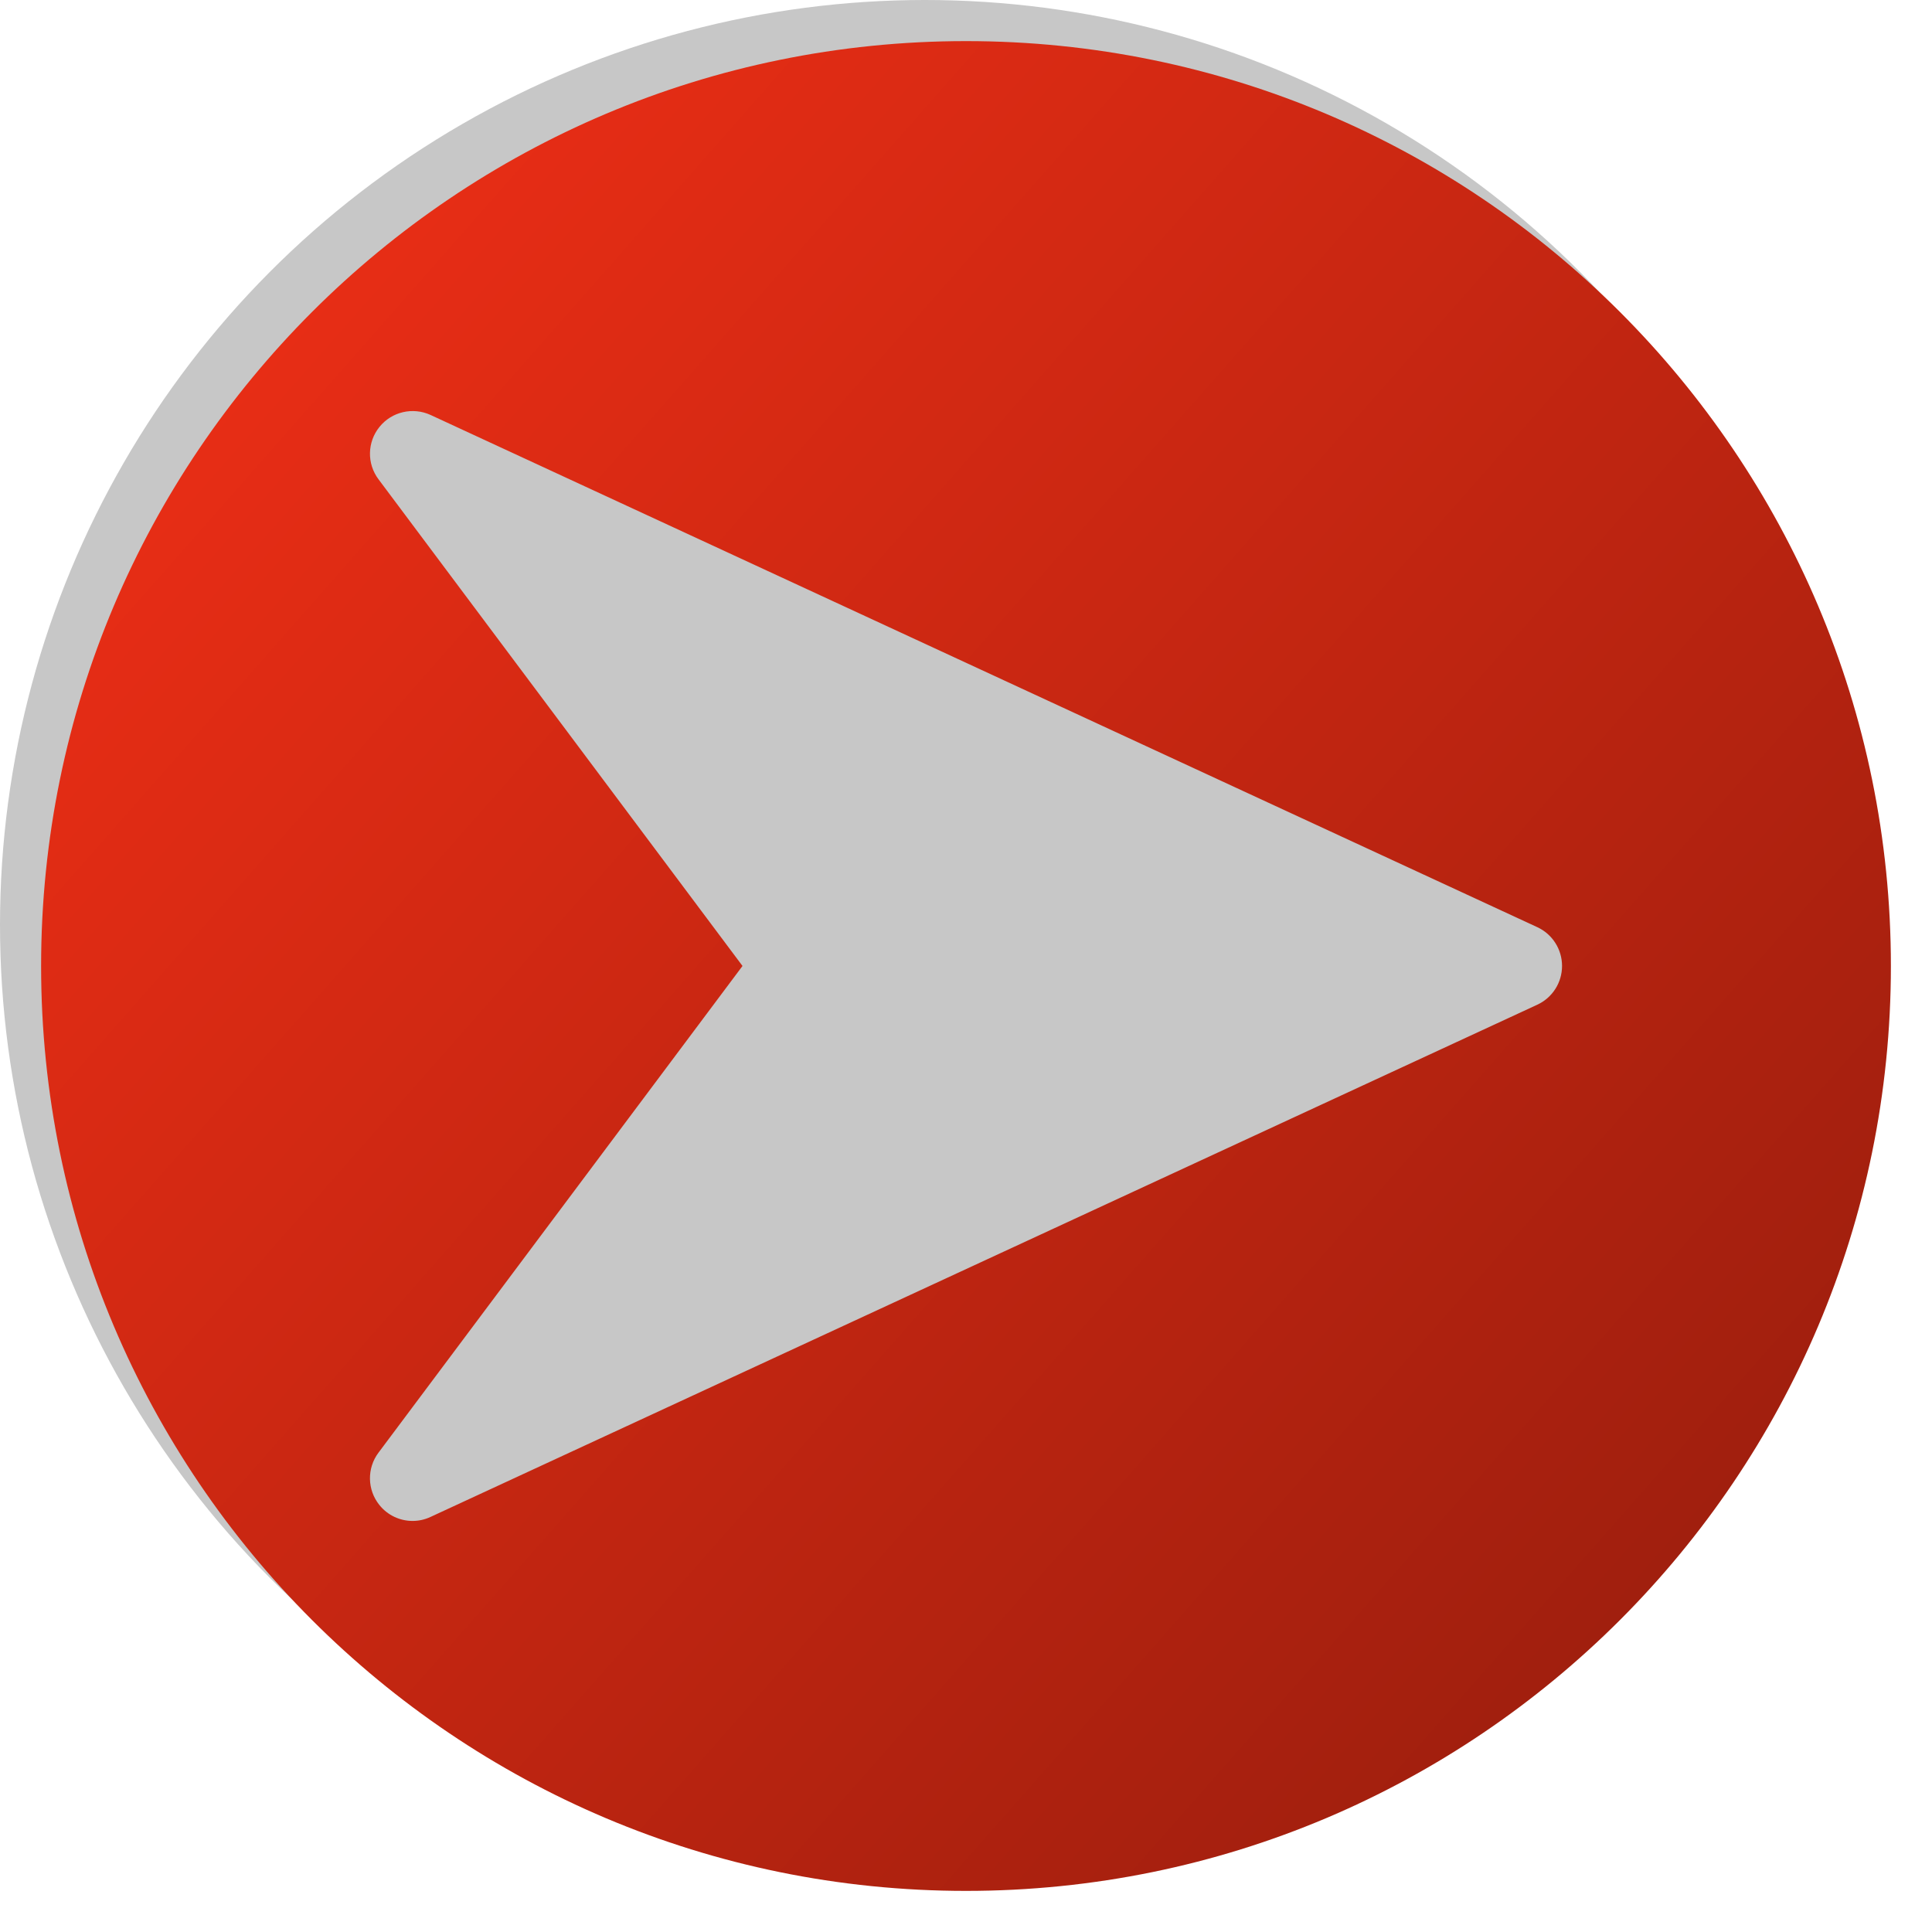
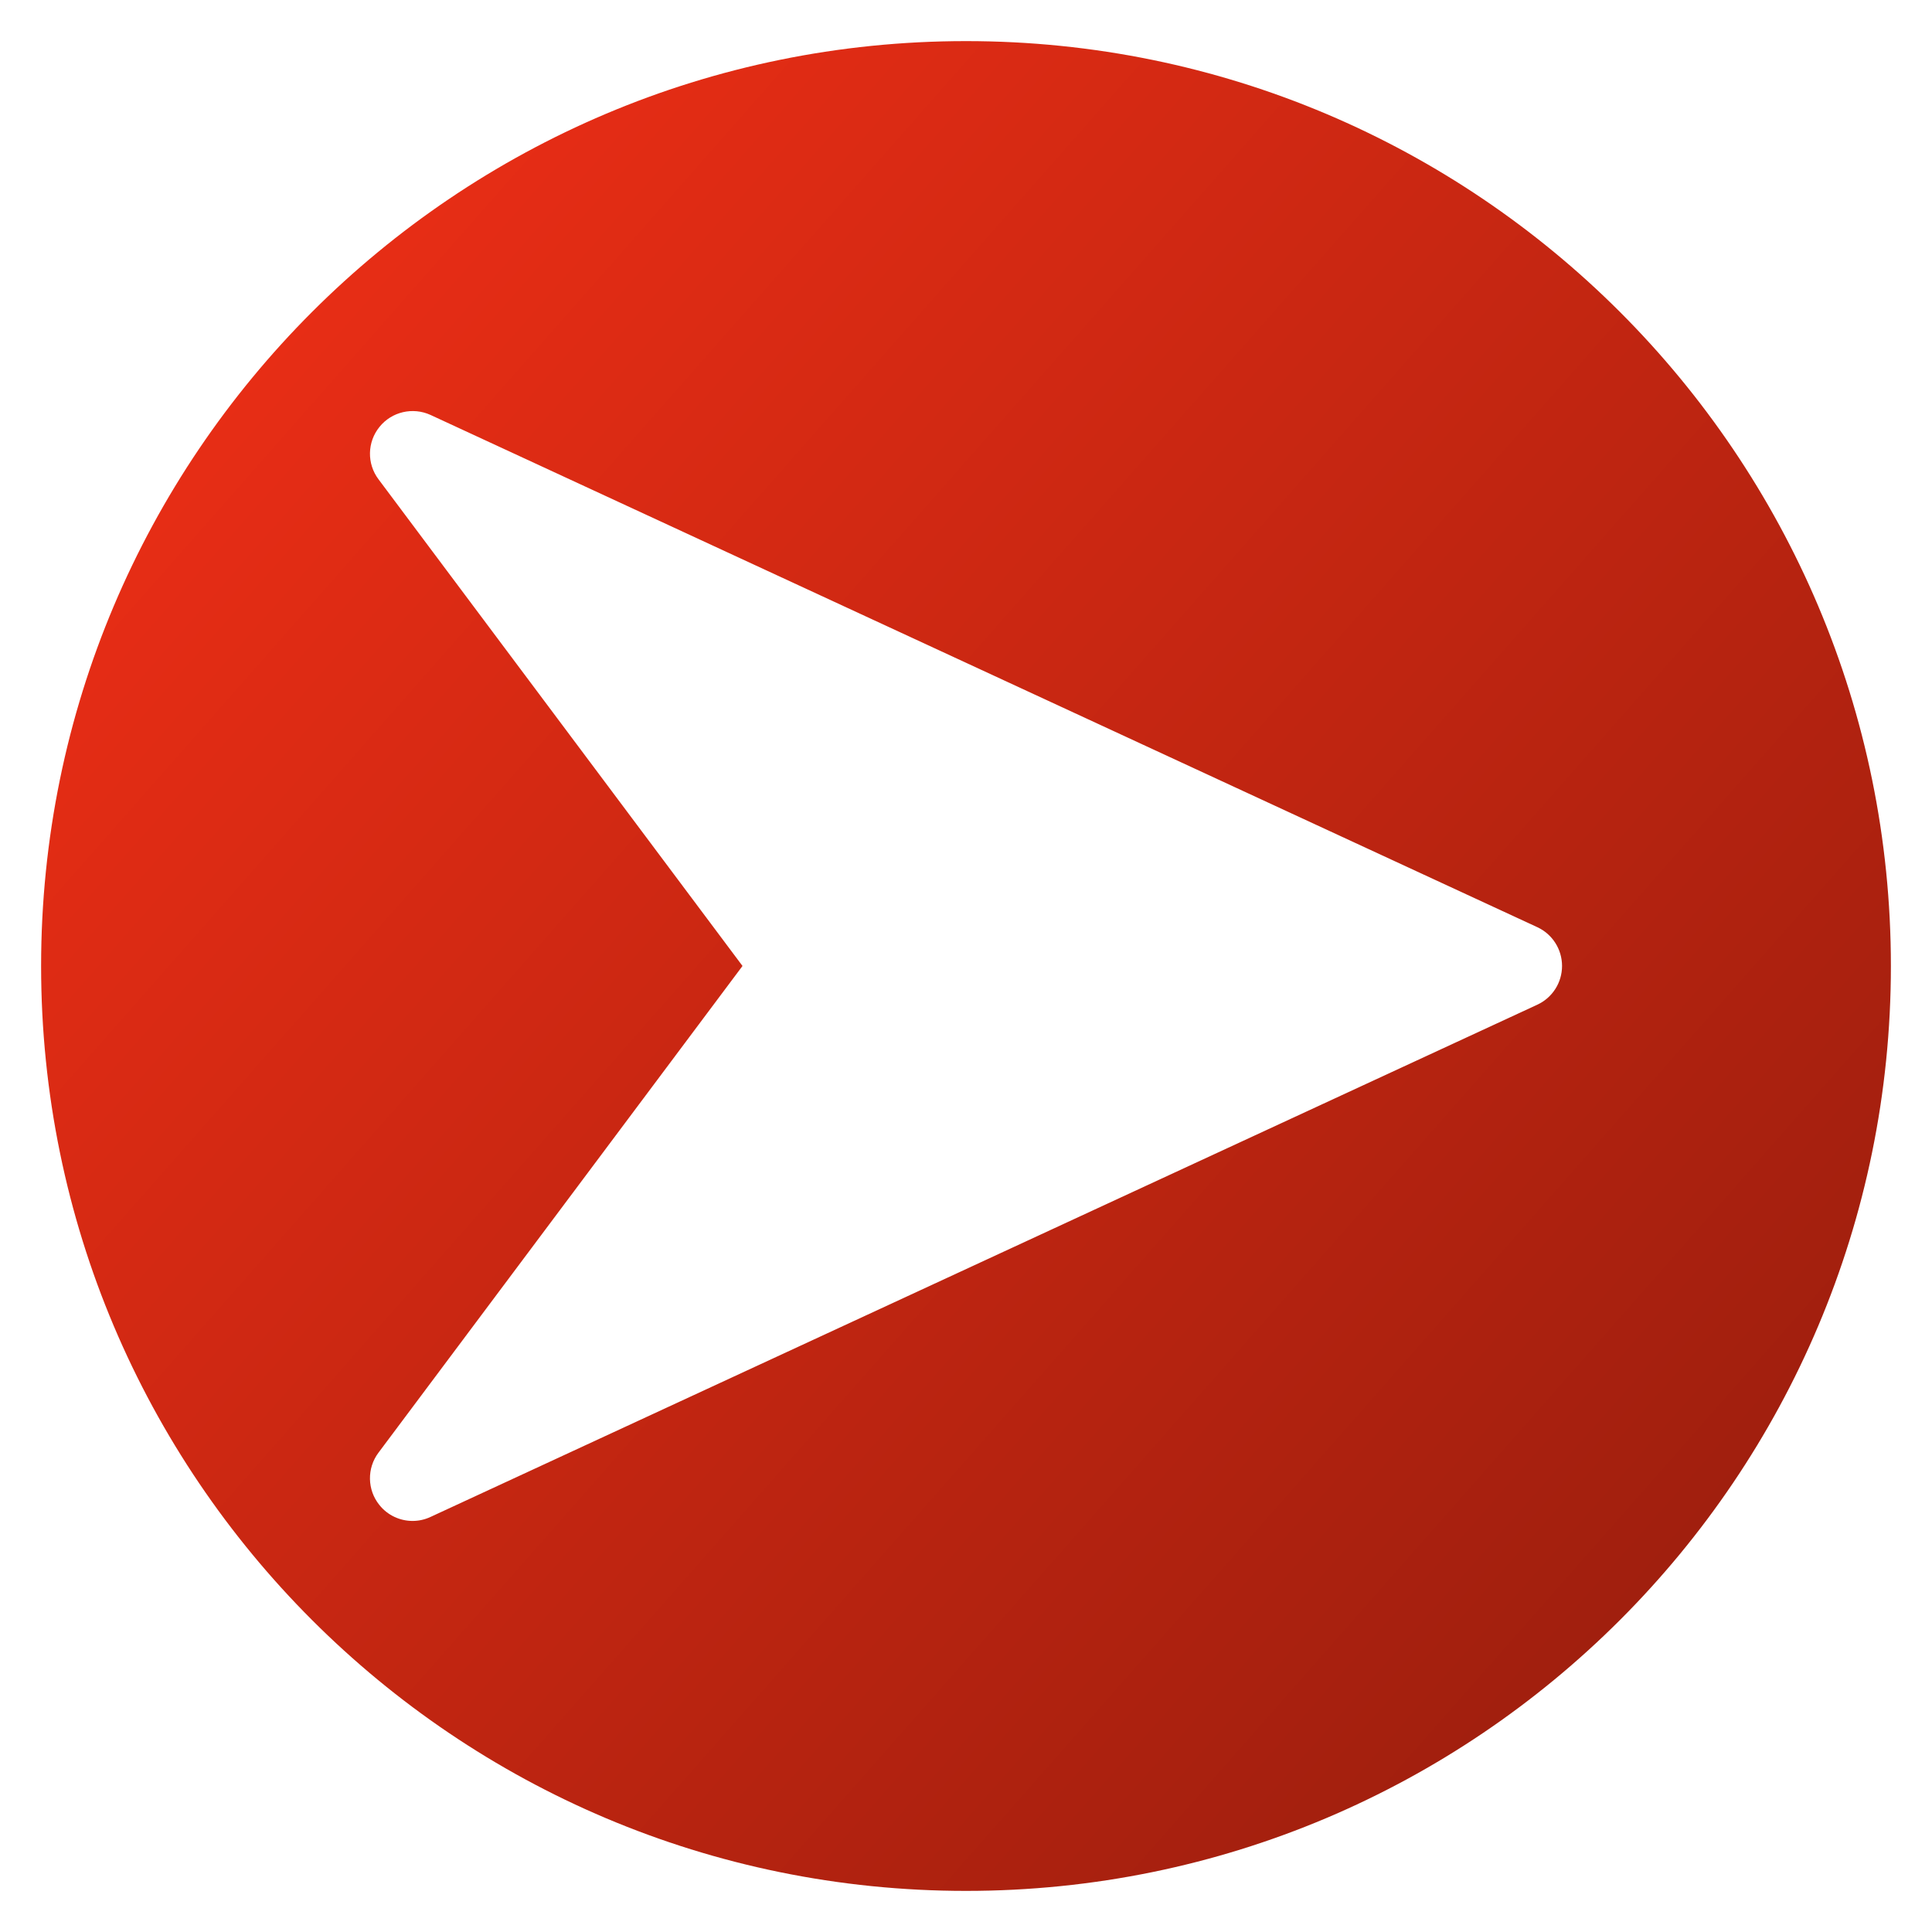
<svg xmlns="http://www.w3.org/2000/svg" width="94" height="94" viewBox="0 0 94 94" fill="none">
  <g id="Icon">
-     <circle id="Gradient BG" cx="45" cy="45" r="45" fill="#C7C7C7" />
    <g id="Icon_2" filter="url(#filter0_d_5265_962)">
      <path fill-rule="evenodd" clip-rule="evenodd" d="M45 90C69.853 90 90 69.853 90 45C90 20.147 69.853 0 45 0C20.147 0 0 20.147 0 45C0 69.853 20.147 90 45 90ZM18.943 18.187L72.799 43.112C73.532 43.453 74 44.188 74 44.998C74 45.808 73.532 46.543 72.794 46.884L18.939 71.809C18.661 71.938 18.367 72 18.073 72C17.464 72 16.863 71.73 16.461 71.227C15.865 70.492 15.844 69.437 16.416 68.677L34.126 44.998L16.416 21.32C15.844 20.559 15.865 19.508 16.465 18.769C17.062 18.029 18.085 17.797 18.943 18.187Z" fill="url(#paint0_linear_5265_962)" />
    </g>
  </g>
  <defs>
    <filter id="filter0_d_5265_962" x="0" y="0" width="94" height="94" filterUnits="userSpaceOnUse" color-interpolation-filters="sRGB">
      <feFlood flood-opacity="0" result="BackgroundImageFix" />
      <feColorMatrix in="SourceAlpha" type="matrix" values="0 0 0 0 0 0 0 0 0 0 0 0 0 0 0 0 0 0 127 0" result="hardAlpha" />
      <feOffset dx="2" dy="2" />
      <feGaussianBlur stdDeviation="1" />
      <feComposite in2="hardAlpha" operator="out" />
      <feColorMatrix type="matrix" values="0 0 0 0 0 0 0 0 0 0 0 0 0 0 0 0 0 0 0.25 0" />
      <feBlend mode="normal" in2="BackgroundImageFix" result="effect1_dropShadow_5265_962" />
      <feBlend mode="normal" in="SourceGraphic" in2="effect1_dropShadow_5265_962" result="shape" />
    </filter>
    <linearGradient id="paint0_linear_5265_962" x1="13" y1="13" x2="80.5" y2="72.5" gradientUnits="userSpaceOnUse">
      <stop stop-color="#E72D15" />
      <stop offset="1" stop-color="#A11F0E" />
    </linearGradient>
  </defs>
</svg>